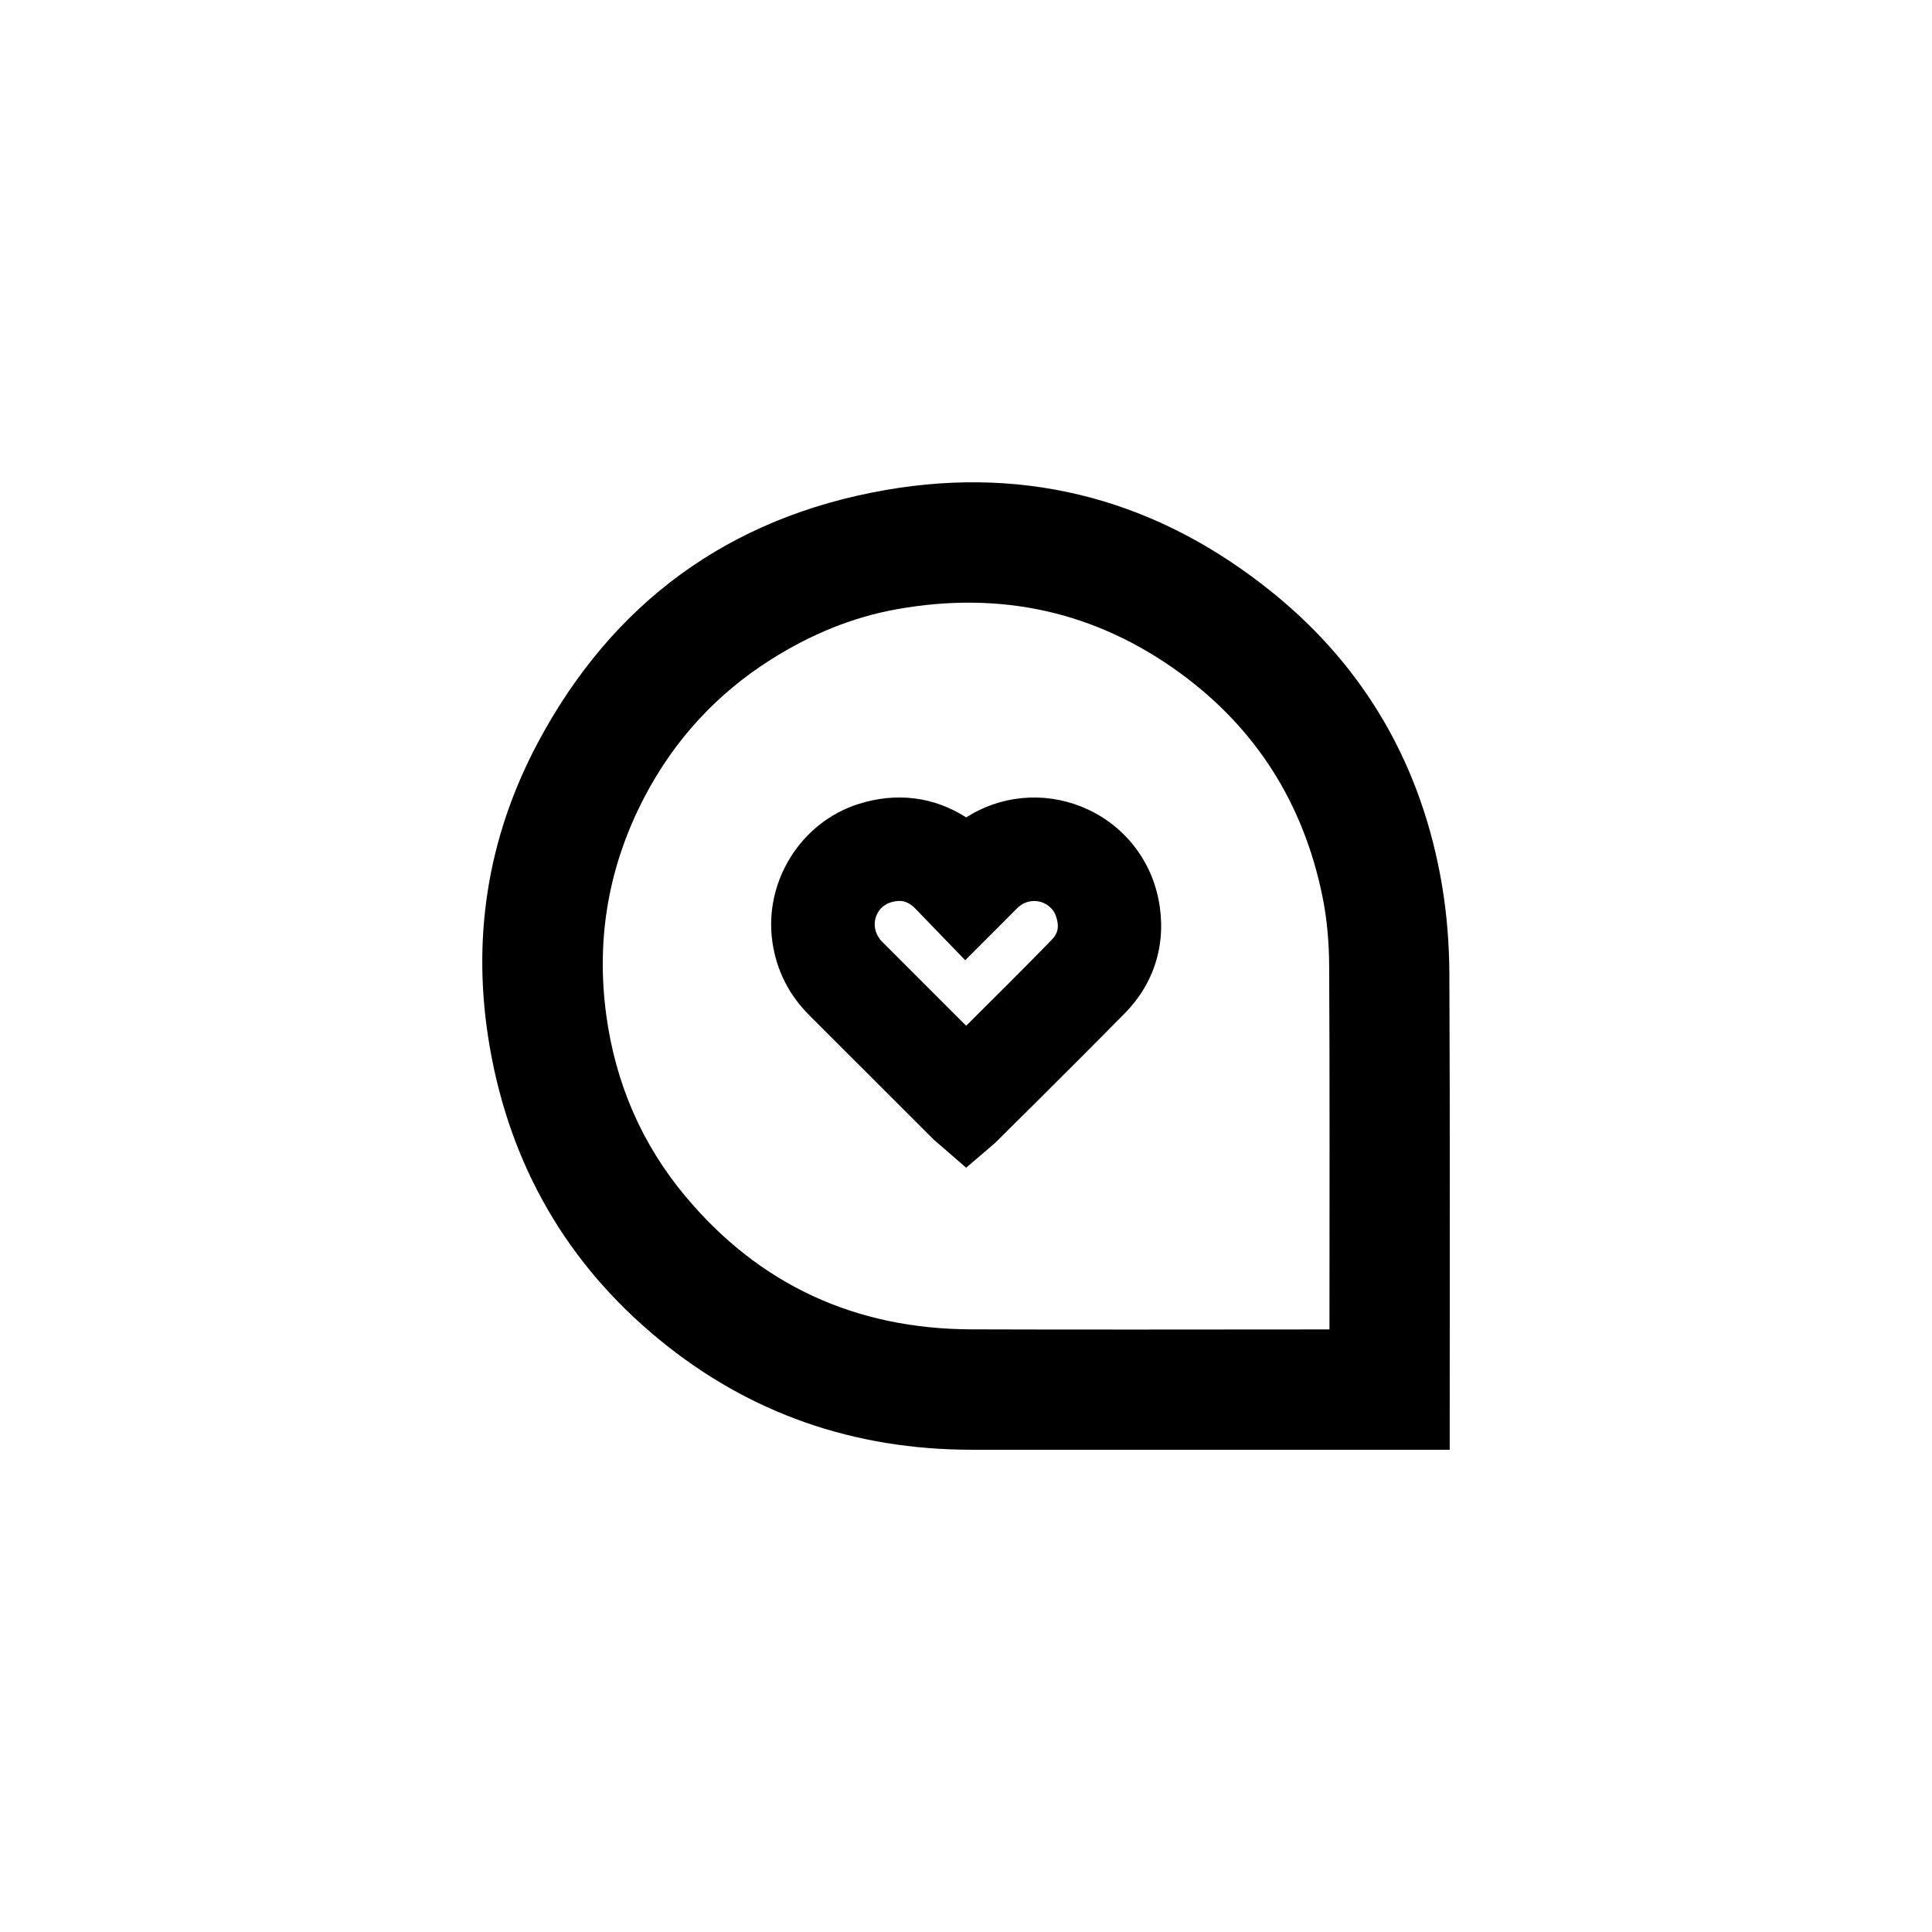
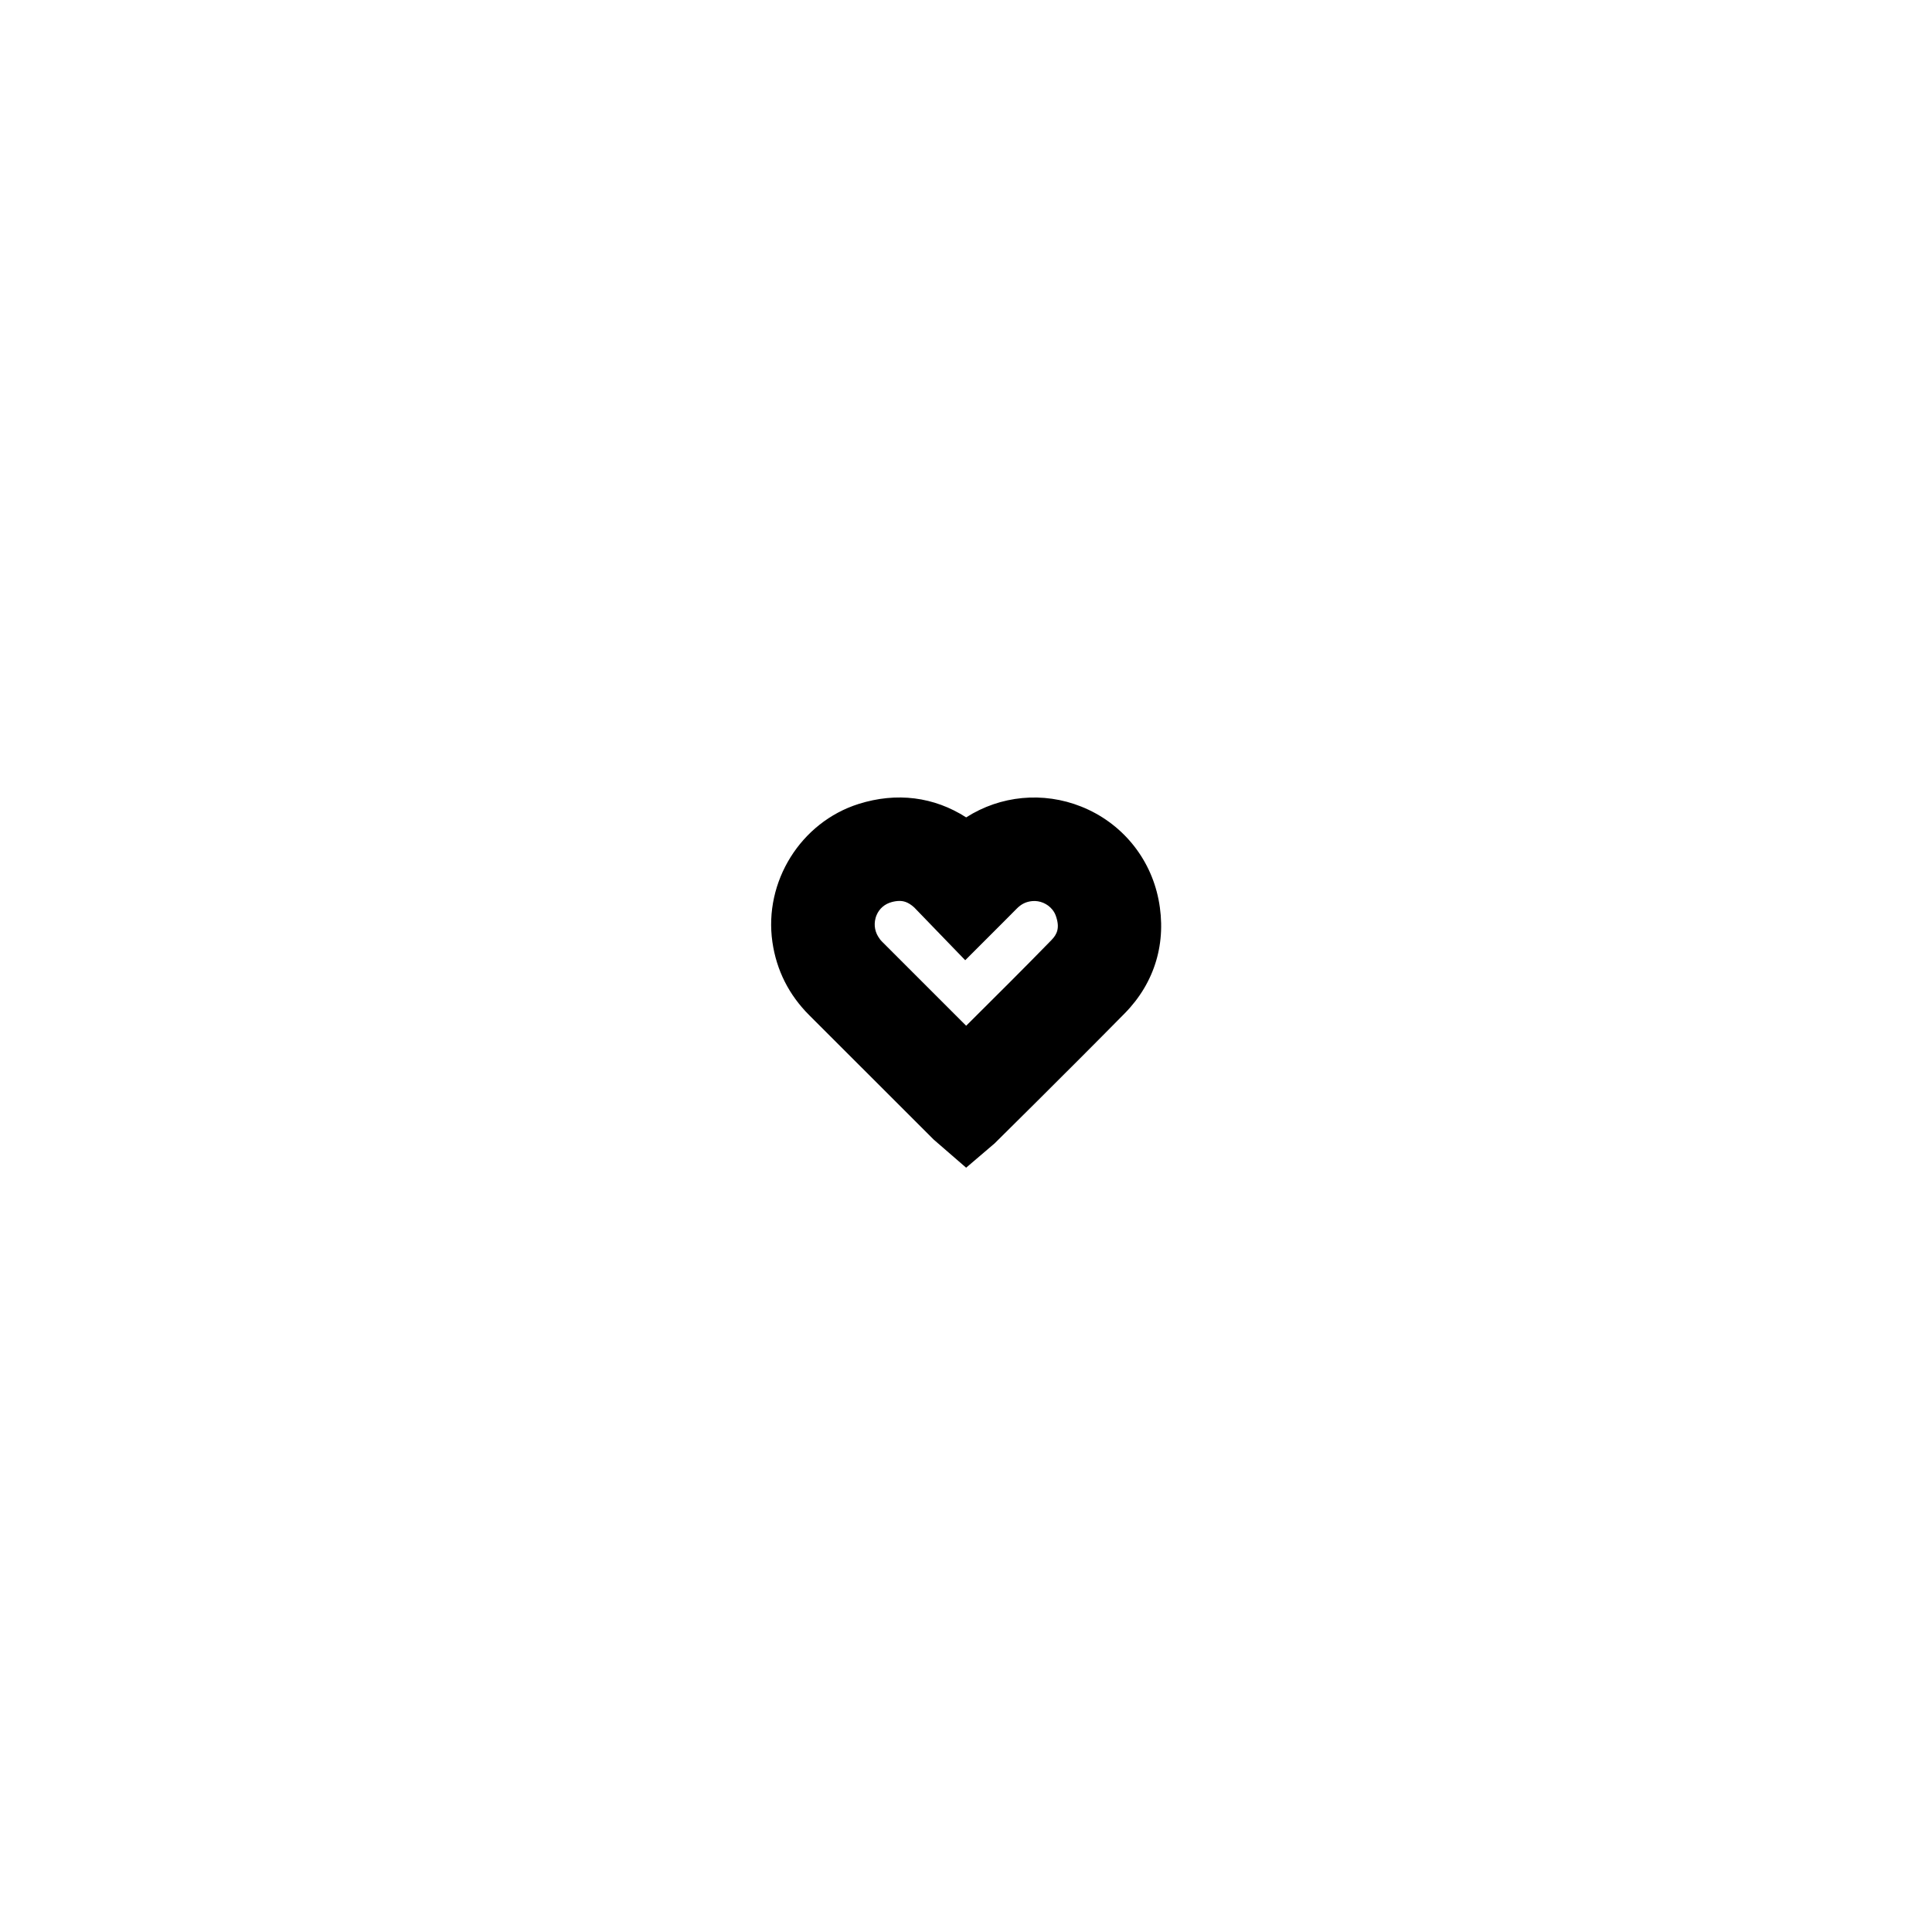
<svg xmlns="http://www.w3.org/2000/svg" viewBox="0 0 510.31 510.31">
-   <path d="m382.9 382.93h-3.22c-41.03 0-82.06.02-123.09 0-30.92-.02-58.64-9.52-82.5-29.14-24.38-20.05-39.26-45.94-44.7-77.08-4.92-28.16-.8-55.14 12.56-80.32 19.69-37.1 50.54-59.73 91.93-66.95 38.14-6.65 72.58 2.98 102.49 27.28 24.49 19.89 39.28 45.95 44.52 77.14 1.29 7.67 1.9 15.54 1.94 23.32.19 40.79.09 81.58.09 122.36v3.4zm-31.74-31.76c0-1.07 0-1.73 0-2.39 0-31.21.09-62.42-.08-93.63-.03-6.12-.55-12.35-1.77-18.33-4.96-24.38-17.36-44.24-37.5-58.97-22.47-16.43-47.59-21.81-74.88-16.94-11.9 2.12-22.91 6.75-33.15 13.2-14.41 9.08-25.58 21.24-33.46 36.24-9.5 18.09-12.94 37.36-10.19 57.72 2.44 18.03 9.36 34.13 20.99 48.01 19.6 23.4 44.94 34.94 75.41 35.05 30.45.11 60.91.02 91.36.02h3.26z" />
  <path d="m0 0h510.31v510.31h-510.31z" fill="none" />
-   <path d="m255.21 270.92 1.12-1.11c7.05-7.01 14.34-14.26 21.38-21.49 1.52-1.56 2.31-3.26 1.17-6.46-.21-.58-.51-1.12-.92-1.62-1.28-1.56-3.31-2.42-5.3-2.24-1.65.16-2.9.77-4.15 2.05-1.14 1.16-2.29 2.31-3.5 3.52l-10.05 10.05-13.48-13.95c-1.66-1.51-2.95-1.71-3.89-1.71-.6 0-1.26.09-1.98.28-1.89.49-3.34 1.72-4.06 3.46-.1.25-.2.52-.27.78-.53 1.94-.13 3.9 1.11 5.52.19.24.39.48.61.7 6.9 6.93 13.82 13.84 20.75 20.75l1.47 1.46z" fill="none" />
  <path d="m306.01 237.6c-2.2-11.15-9.83-20.33-20.41-24.55-10.08-4.02-21.33-2.94-30.4 2.85-8.47-5.44-18.35-6.72-28.4-3.55-15.29 4.83-25.08 20.52-22.78 36.48 1.08 7.46 4.36 13.97 9.76 19.35l32.87 32.85 8.54 7.4 7.51-6.41 10.83-10.74c7.74-7.71 15.73-15.68 23.54-23.61 8-8.12 11.17-18.81 8.94-30.09zm-73.63 10.41c-1.24-1.62-1.64-3.58-1.11-5.52.07-.27.16-.53.27-.78.73-1.74 2.17-2.97 4.06-3.46.72-.19 1.38-.28 1.98-.28.94 0 2.23.2 3.89 1.71l13.48 13.95 10.05-10.05c1.21-1.21 2.36-2.36 3.5-3.52 1.25-1.28 2.5-1.89 4.15-2.05 1.99-.19 4.02.67 5.3 2.24.4.49.71 1.03.92 1.62 1.14 3.2.36 4.9-1.17 6.46-7.04 7.23-14.33 14.48-21.38 21.49l-1.12 1.11-1.47-1.46c-6.92-6.91-13.84-13.82-20.75-20.75-.22-.22-.43-.46-.61-.7z" />
</svg>